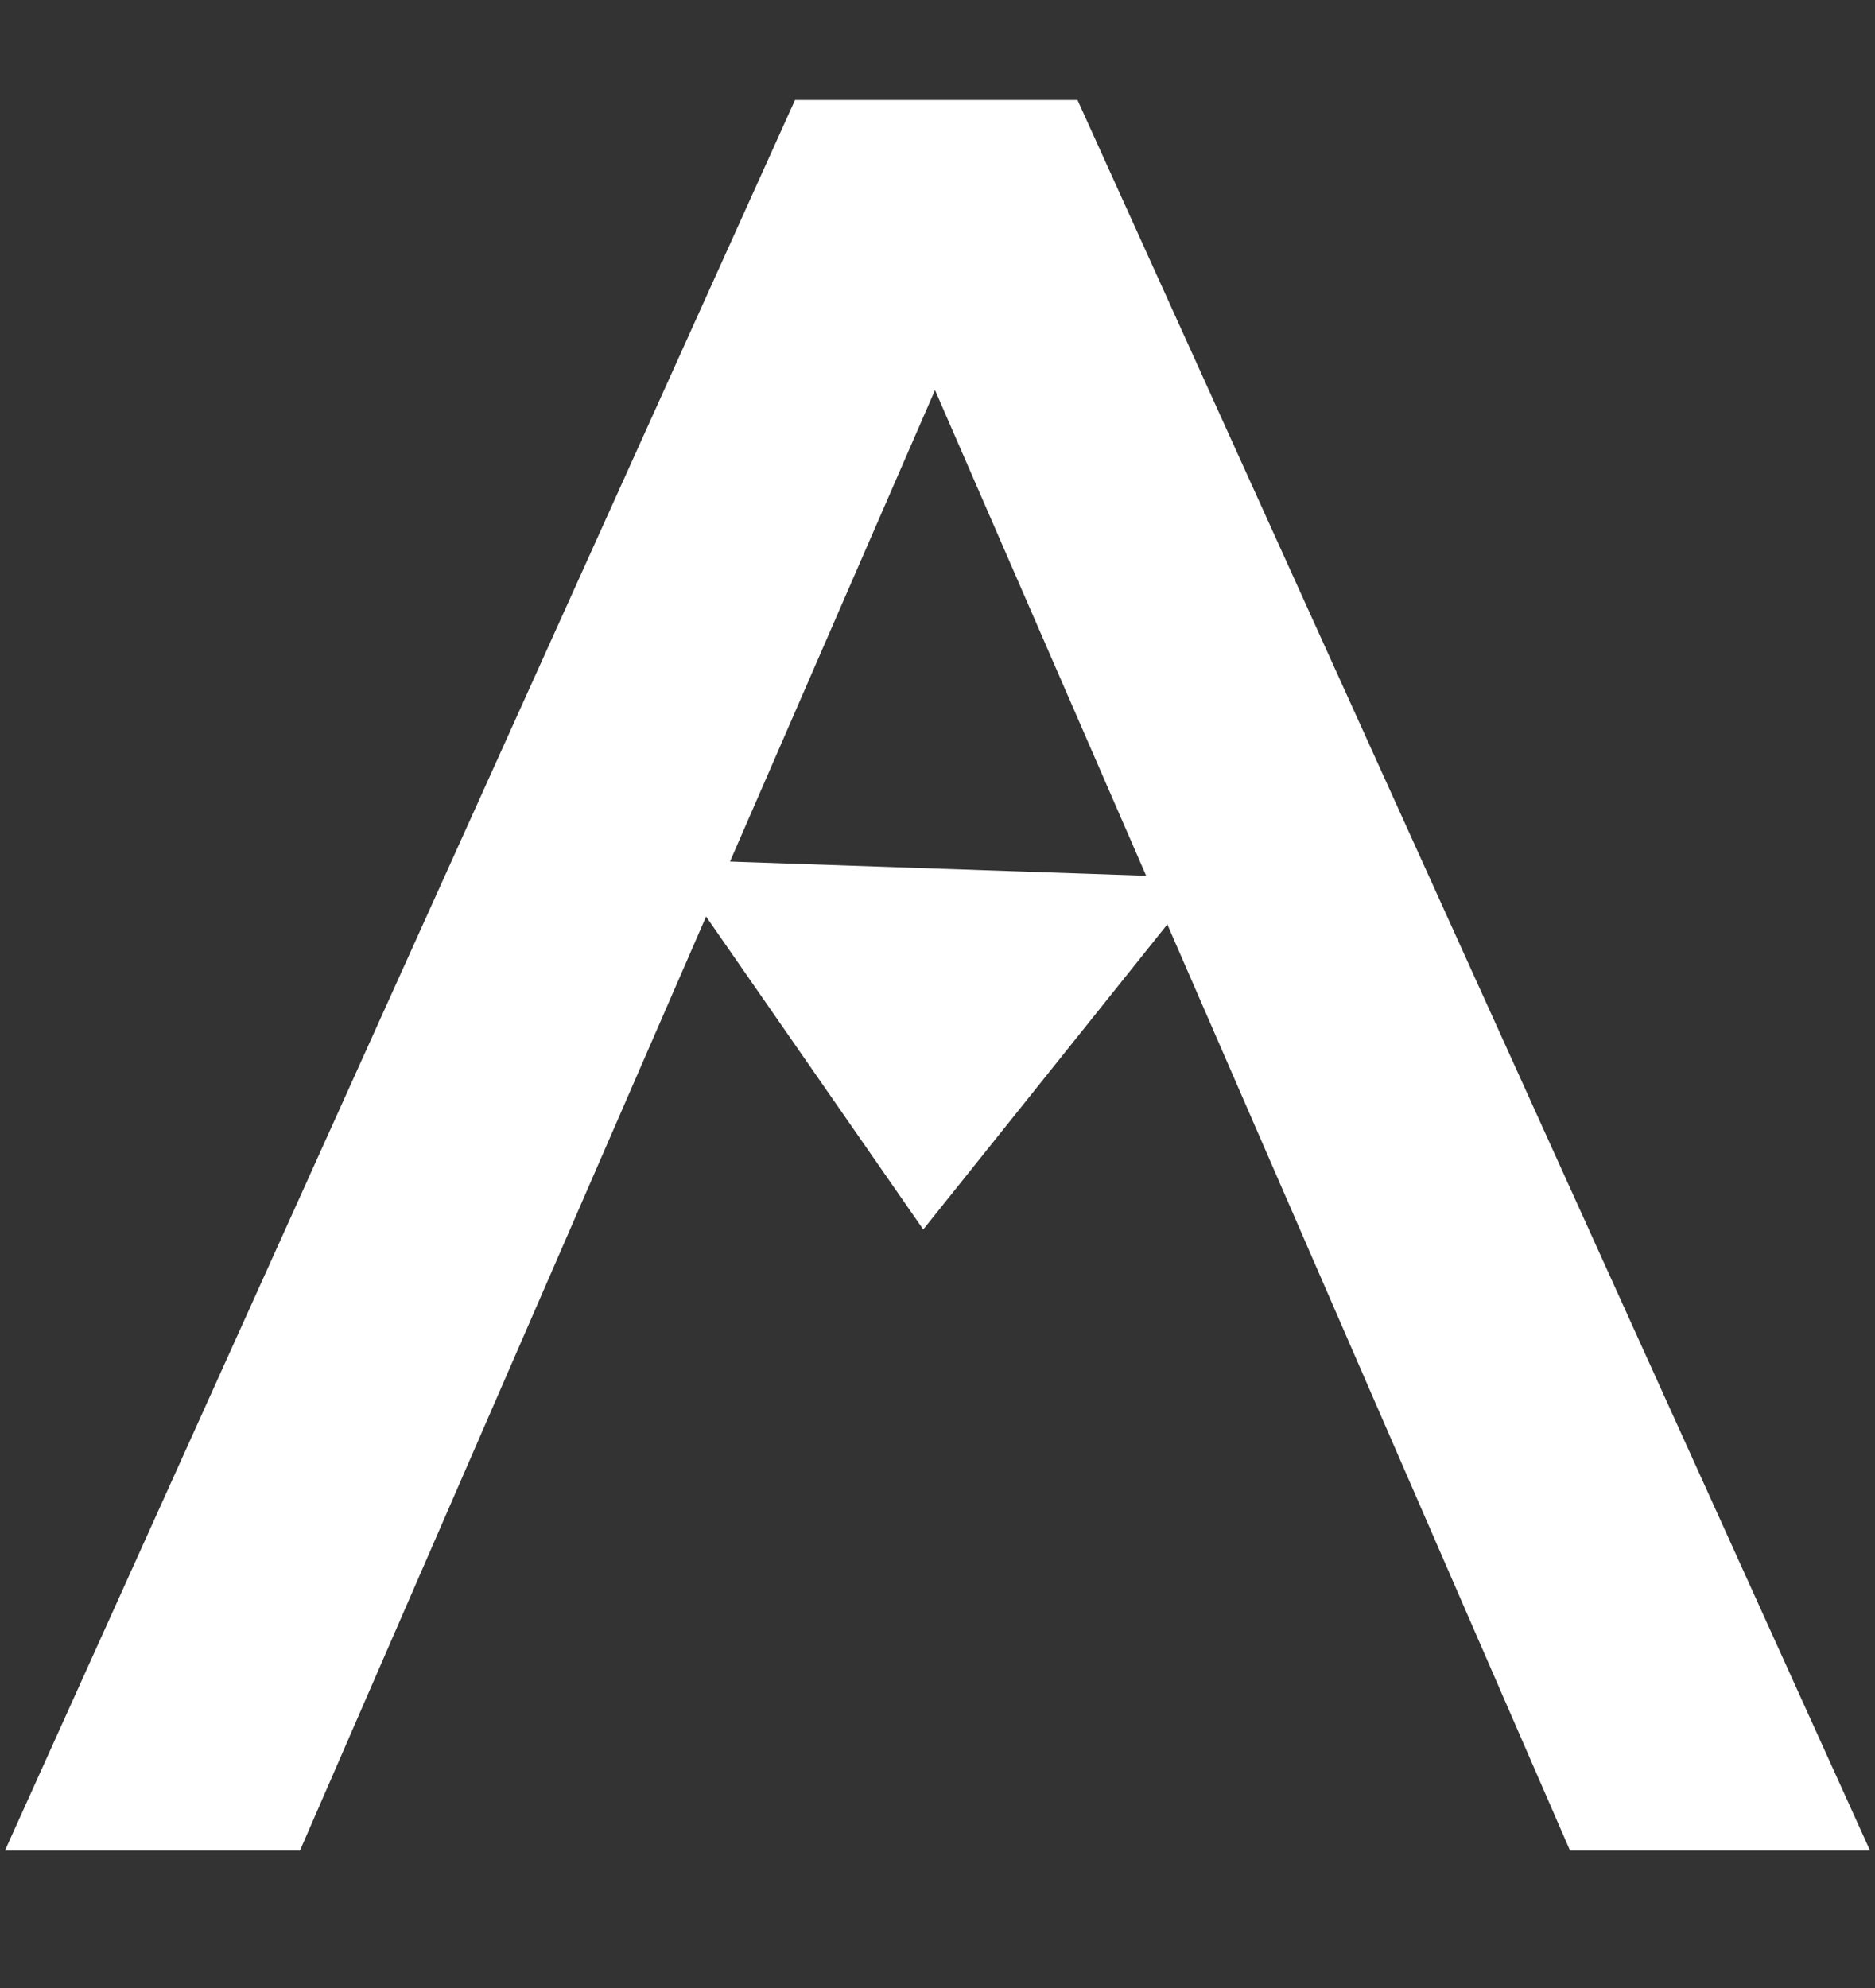
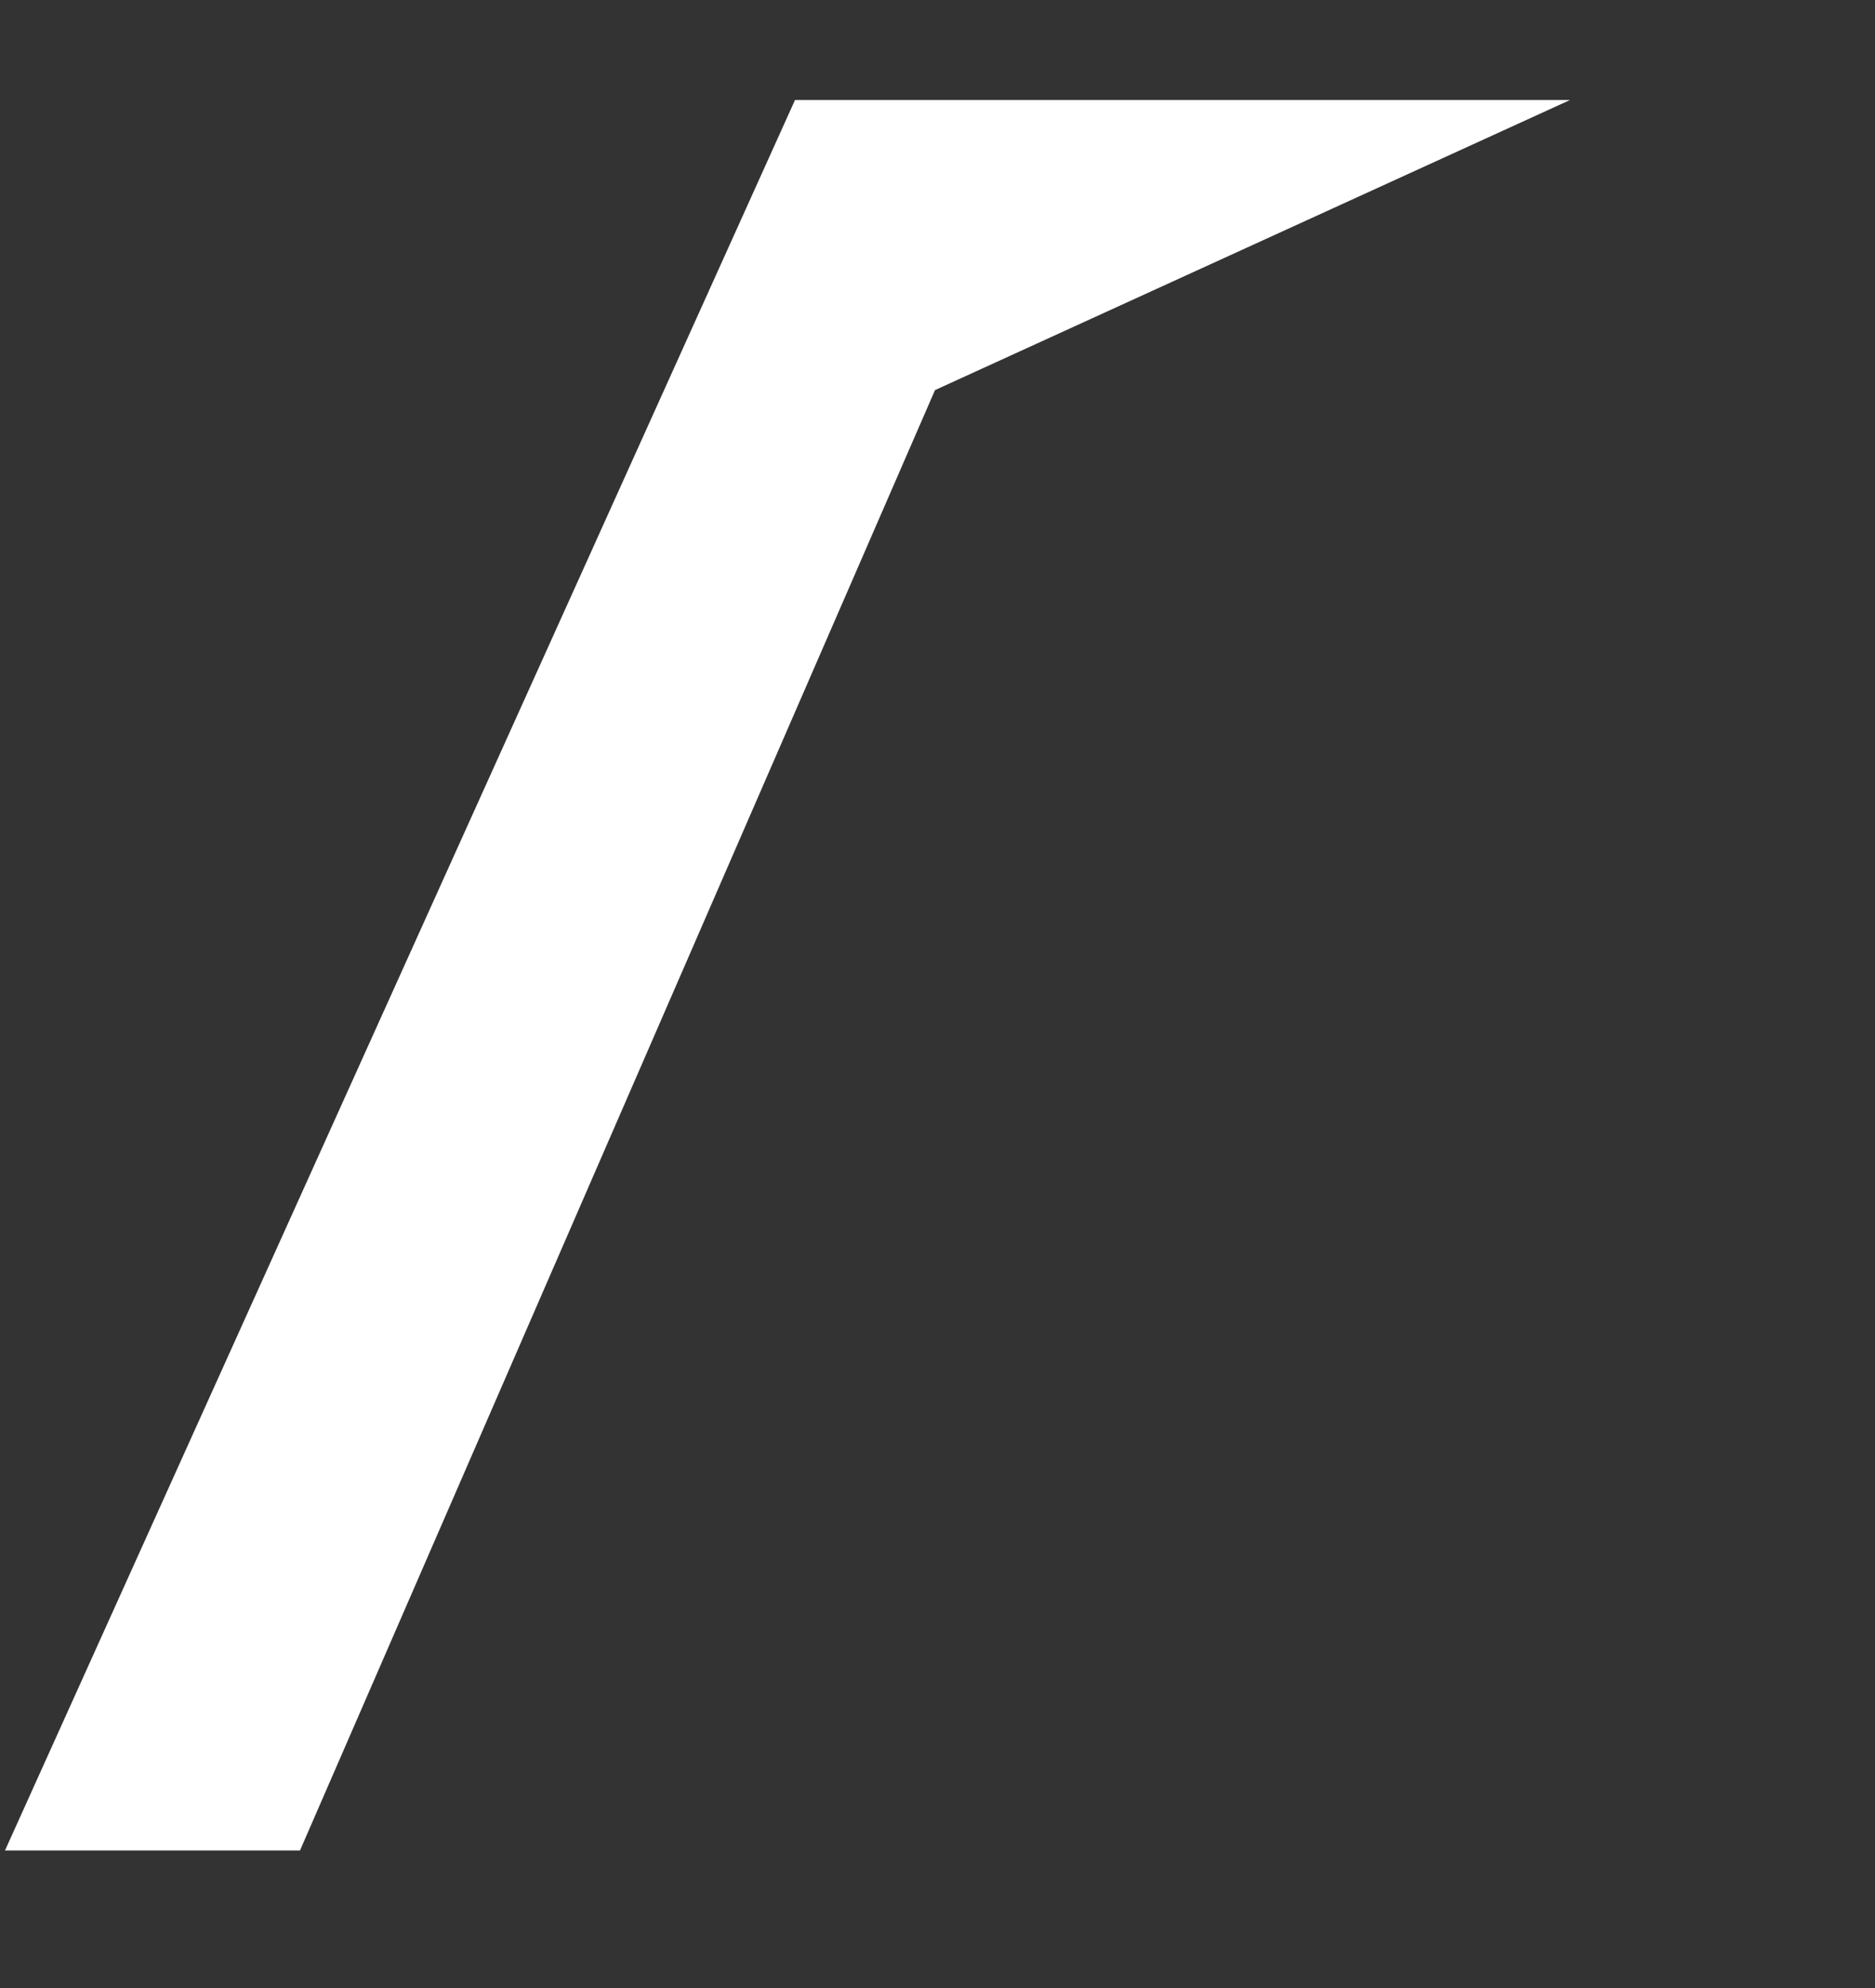
<svg xmlns="http://www.w3.org/2000/svg" width="150" height="159" viewBox="0 0 150 159" fill="none">
  <rect x="0" y="0" width="150" height="159" fill="#333333" stroke="none" />
-   <path d="M74.8 31.2L24 148H0.4L63.6 8H86.2L149.6 148H125.6L74.8 31.2Z" fill="white" />
-   <path d="M73.86 98.334L53.314 68.735L96.373 70.202L73.86 98.334Z" fill="white" />
+   <path d="M74.8 31.2L24 148H0.4L63.6 8H86.2H125.6L74.8 31.2Z" fill="white" />
</svg>